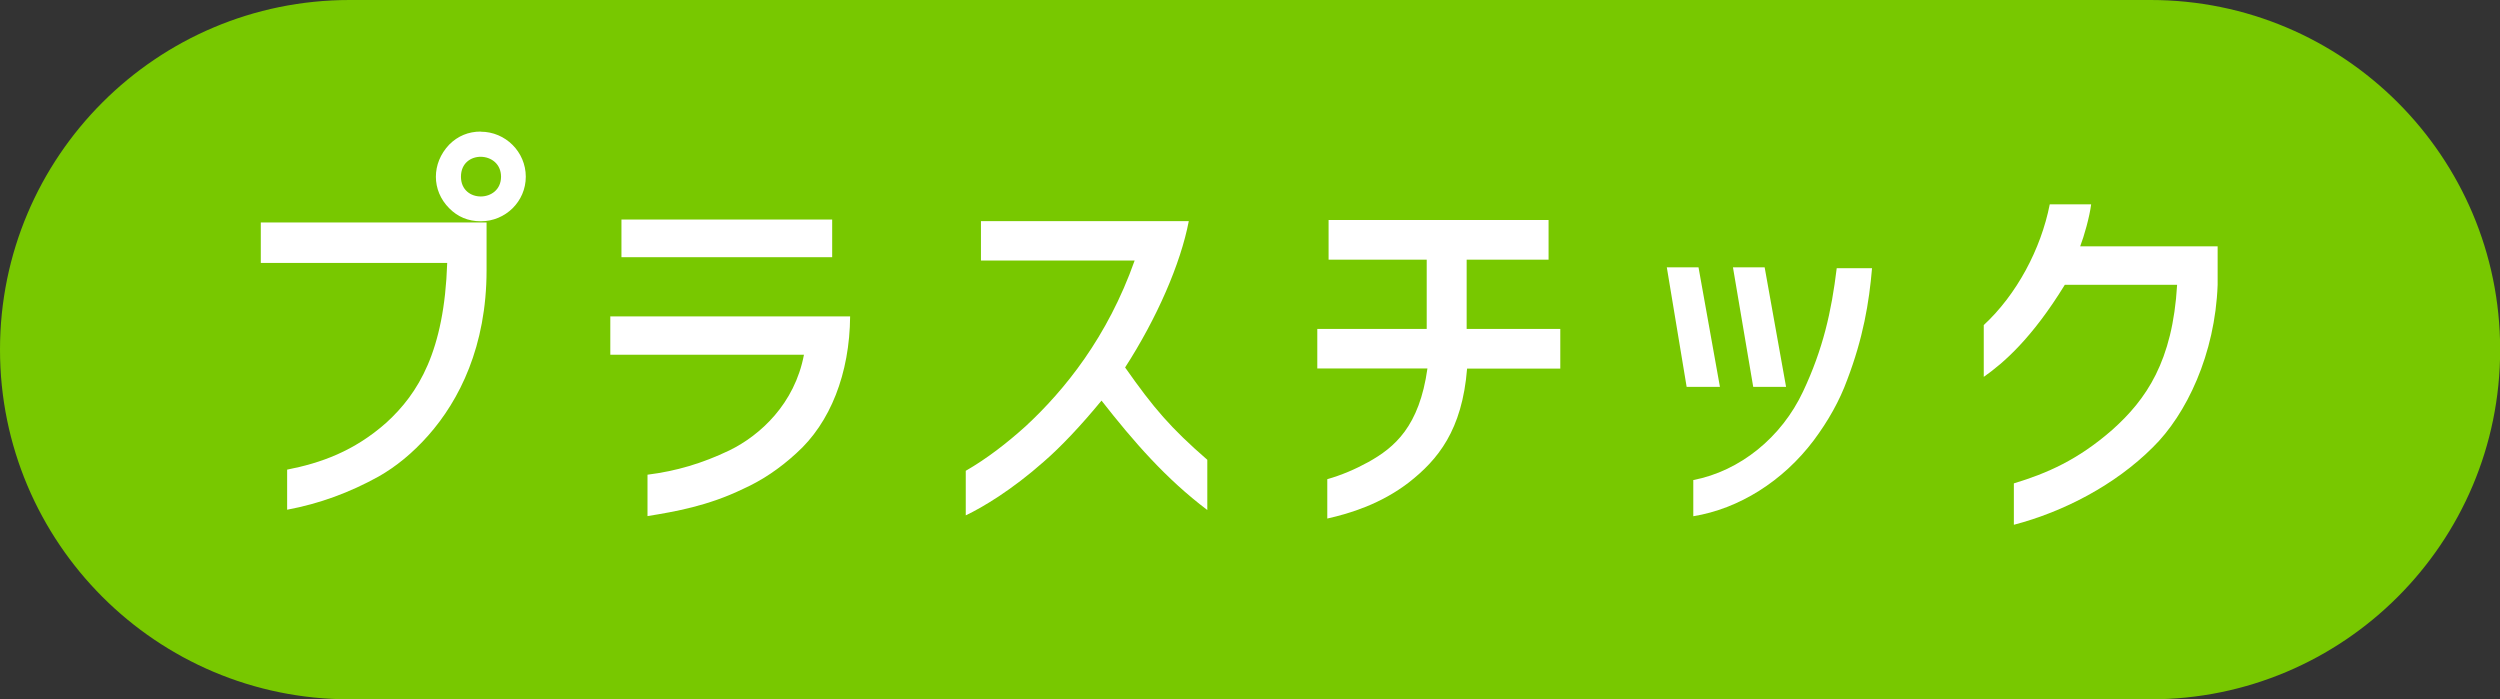
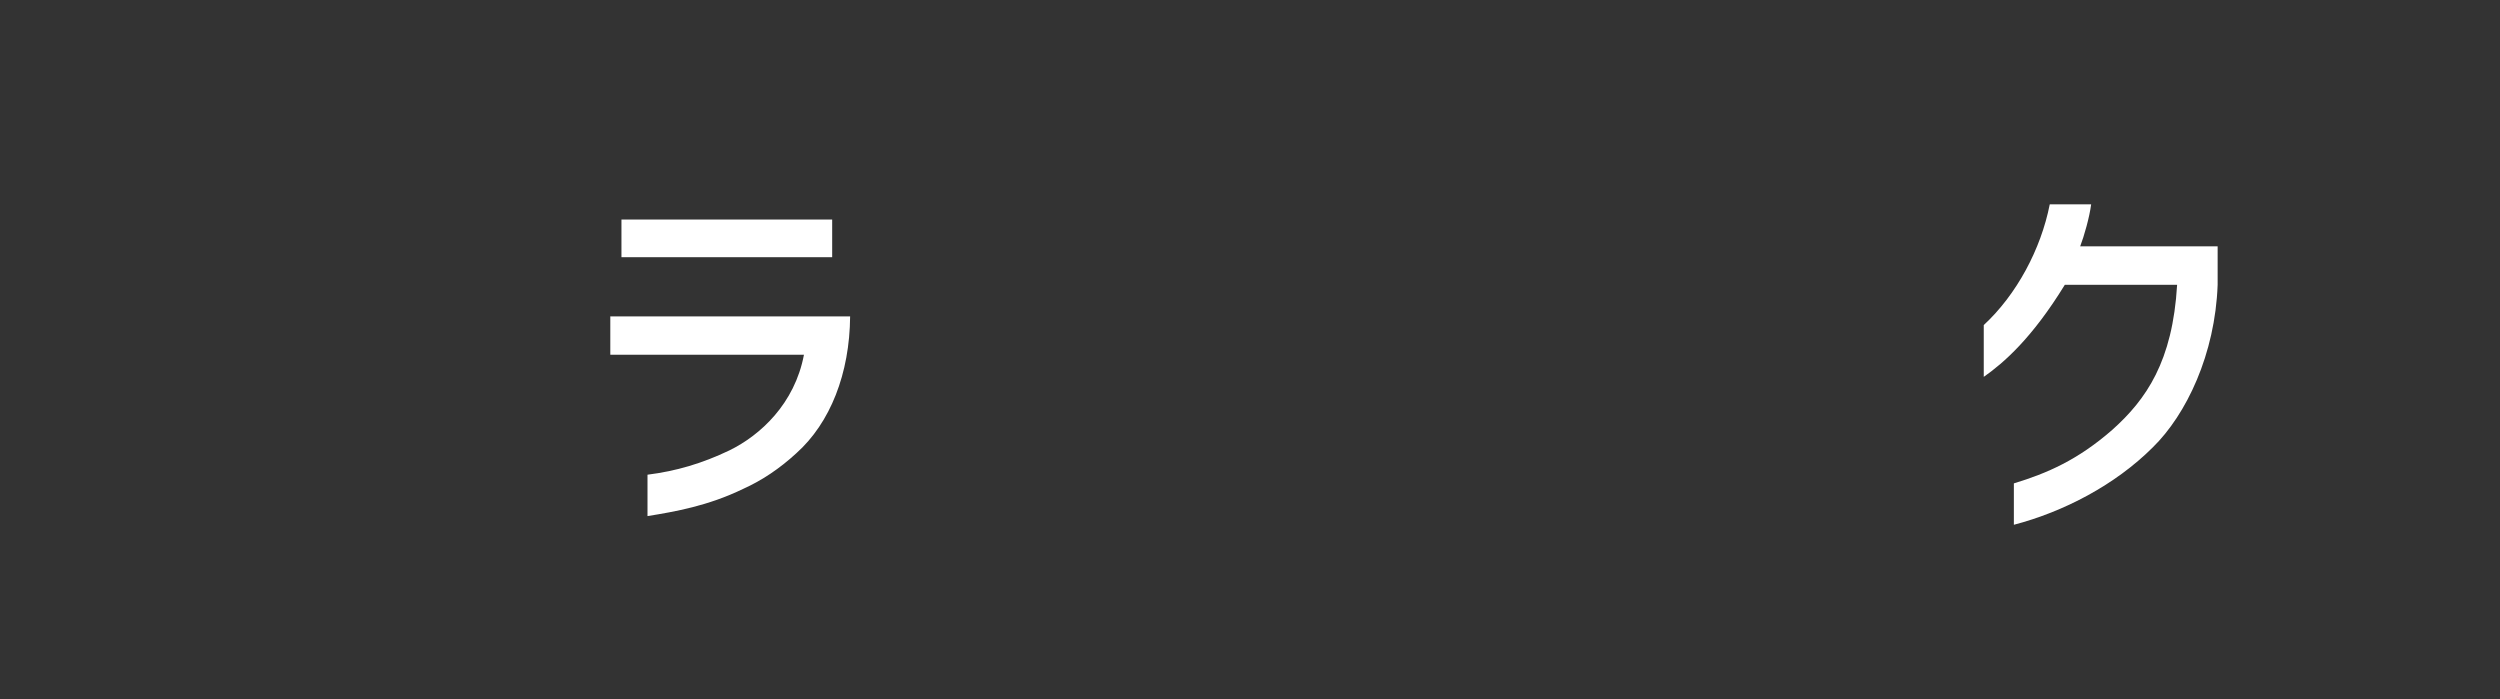
<svg xmlns="http://www.w3.org/2000/svg" id="_レイヤー_1" data-name="レイヤー 1" viewBox="0 0 172.74 48.32">
  <rect x="0" y="0" width="172.74" height="48.32" fill="#333333" stroke="none" />
  <defs>
    <style>
      .cls-1 {
        fill: #fff;
      }

      .cls-2 {
        fill: #78c800;
      }
    </style>
  </defs>
-   <path class="cls-2" d="M24.16,48.32C10.82,48.32,0,37.5,0,24.16S10.82,0,24.16,0h124.43c13.34,0,24.16,10.82,24.16,24.16s-10.82,24.16-24.16,24.16H24.16Z" />
  <g>
-     <path class="cls-1" d="M18.02,18.17v-2.8h15.6v3.3c0,5.26-1.88,8.99-4.03,11.42-1.09,1.23-2.24,2.16-3.42,2.83-2.02,1.12-4.09,1.88-6.33,2.3v-2.77c2.3-.45,4.62-1.26,6.86-3.25,2.21-2.02,4-4.93,4.2-11.03h-12.88Zm15.2-9.07c1.71,0,3.11,1.4,3.11,3.11s-1.4,3.08-3.11,3.08c-.87,0-1.6-.31-2.18-.9-1.23-1.23-1.23-3.11,0-4.4,.59-.59,1.32-.9,2.18-.9Zm-1.37,3.11c0,1.85,2.77,1.79,2.77,0s-2.77-1.88-2.77,0Z" />
    <path class="cls-1" d="M42.16,21.86h16.58c-.03,3.95-1.37,7.36-3.72,9.46-1.15,1.06-2.38,1.88-3.67,2.46-2.44,1.18-4.7,1.57-6.61,1.88v-2.86c1.99-.25,3.78-.78,5.66-1.68,2.13-1.04,4.51-3.22,5.15-6.61h-13.38v-2.66Zm15.34-4.09h-14.56v-2.6h14.56v2.6Z" />
-     <path class="cls-1" d="M67.78,18v-2.72h14.36c-.56,2.94-2.21,6.72-4.4,10.11,1.99,2.83,3.14,4.17,5.68,6.38v3.47c-2.86-2.16-5.07-4.7-7.31-7.56-1.43,1.74-2.83,3.22-4,4.23-2.18,1.93-4.2,3.14-5.38,3.7v-3.08c1.46-.84,2.83-1.9,4.14-3.08,2.69-2.49,5.66-6.16,7.53-11.45h-10.64Z" />
-     <path class="cls-1" d="M91.02,25.47v-2.74h7.56v-4.79h-6.78v-2.74h15.2v2.74h-5.66v4.79h6.47v2.74h-6.44c-.34,4.26-2.02,6.3-4.03,7.87-1.93,1.48-4.03,2.13-5.63,2.49v-2.72c.98-.28,1.9-.67,2.83-1.18,1.82-1.01,3.53-2.46,4.09-6.47h-7.62Z" />
-     <path class="cls-1" d="M115.18,18.47h2.18l1.48,8.26h-2.3l-1.37-8.26Zm1.82,14.7c3.22-.62,6.1-2.94,7.59-6.13,1.37-2.91,1.96-5.52,2.32-8.51h2.44c-.2,2.38-.62,4.84-1.71,7.7-.53,1.46-1.32,2.86-2.32,4.2-2.13,2.83-5.18,4.73-8.32,5.24v-2.49Zm4.93-14.7l1.48,8.26h-2.27l-1.4-8.26h2.18Z" />
    <path class="cls-1" d="M143.74,17.02h9.49v2.66c-.17,4.79-2.16,8.96-4.48,11.23-2.6,2.6-6.16,4.45-9.6,5.35v-2.86c2.3-.7,4.42-1.62,6.8-3.7,2.35-2.1,4.17-4.73,4.48-10.02h-7.76c-2.27,3.7-4.23,5.4-5.6,6.36v-3.58c2.27-2.1,3.95-5.24,4.56-8.34h2.86c-.11,.87-.48,2.18-.76,2.91Z" />
  </g>
</svg>